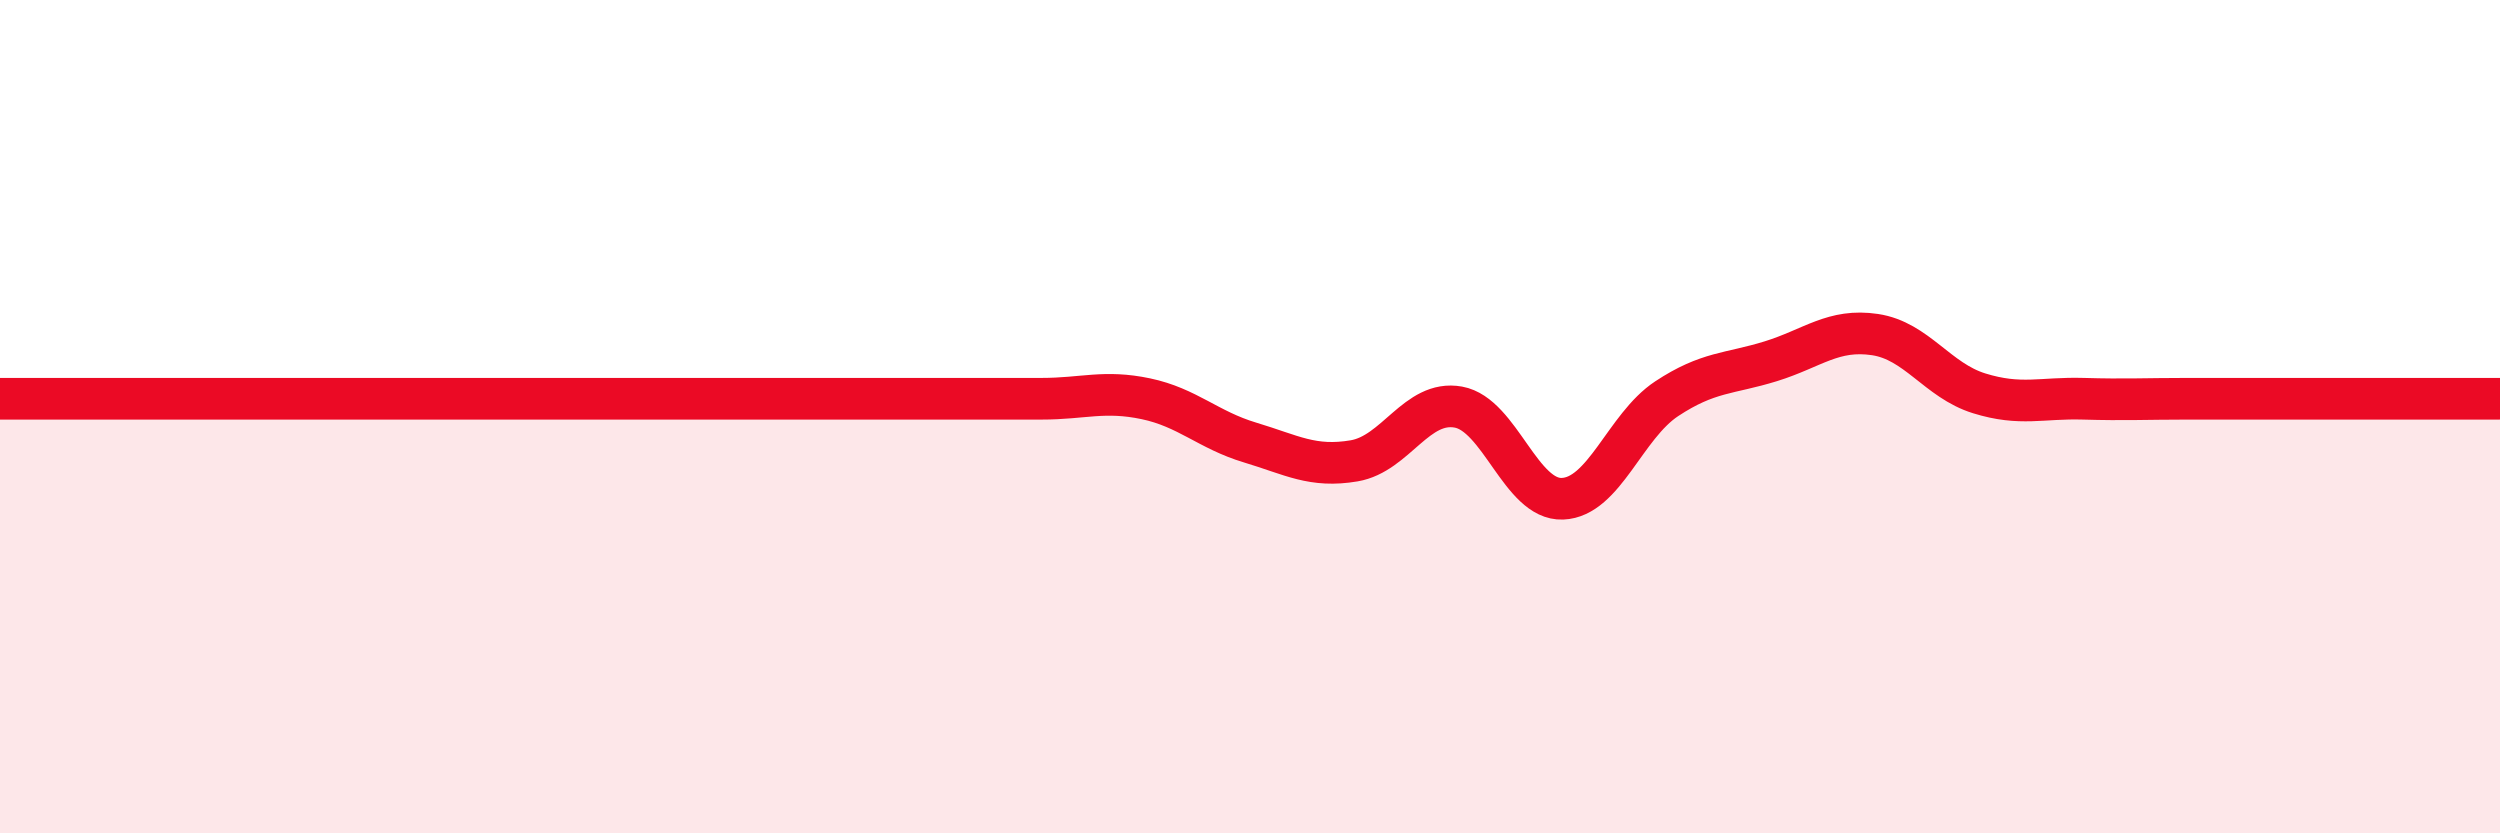
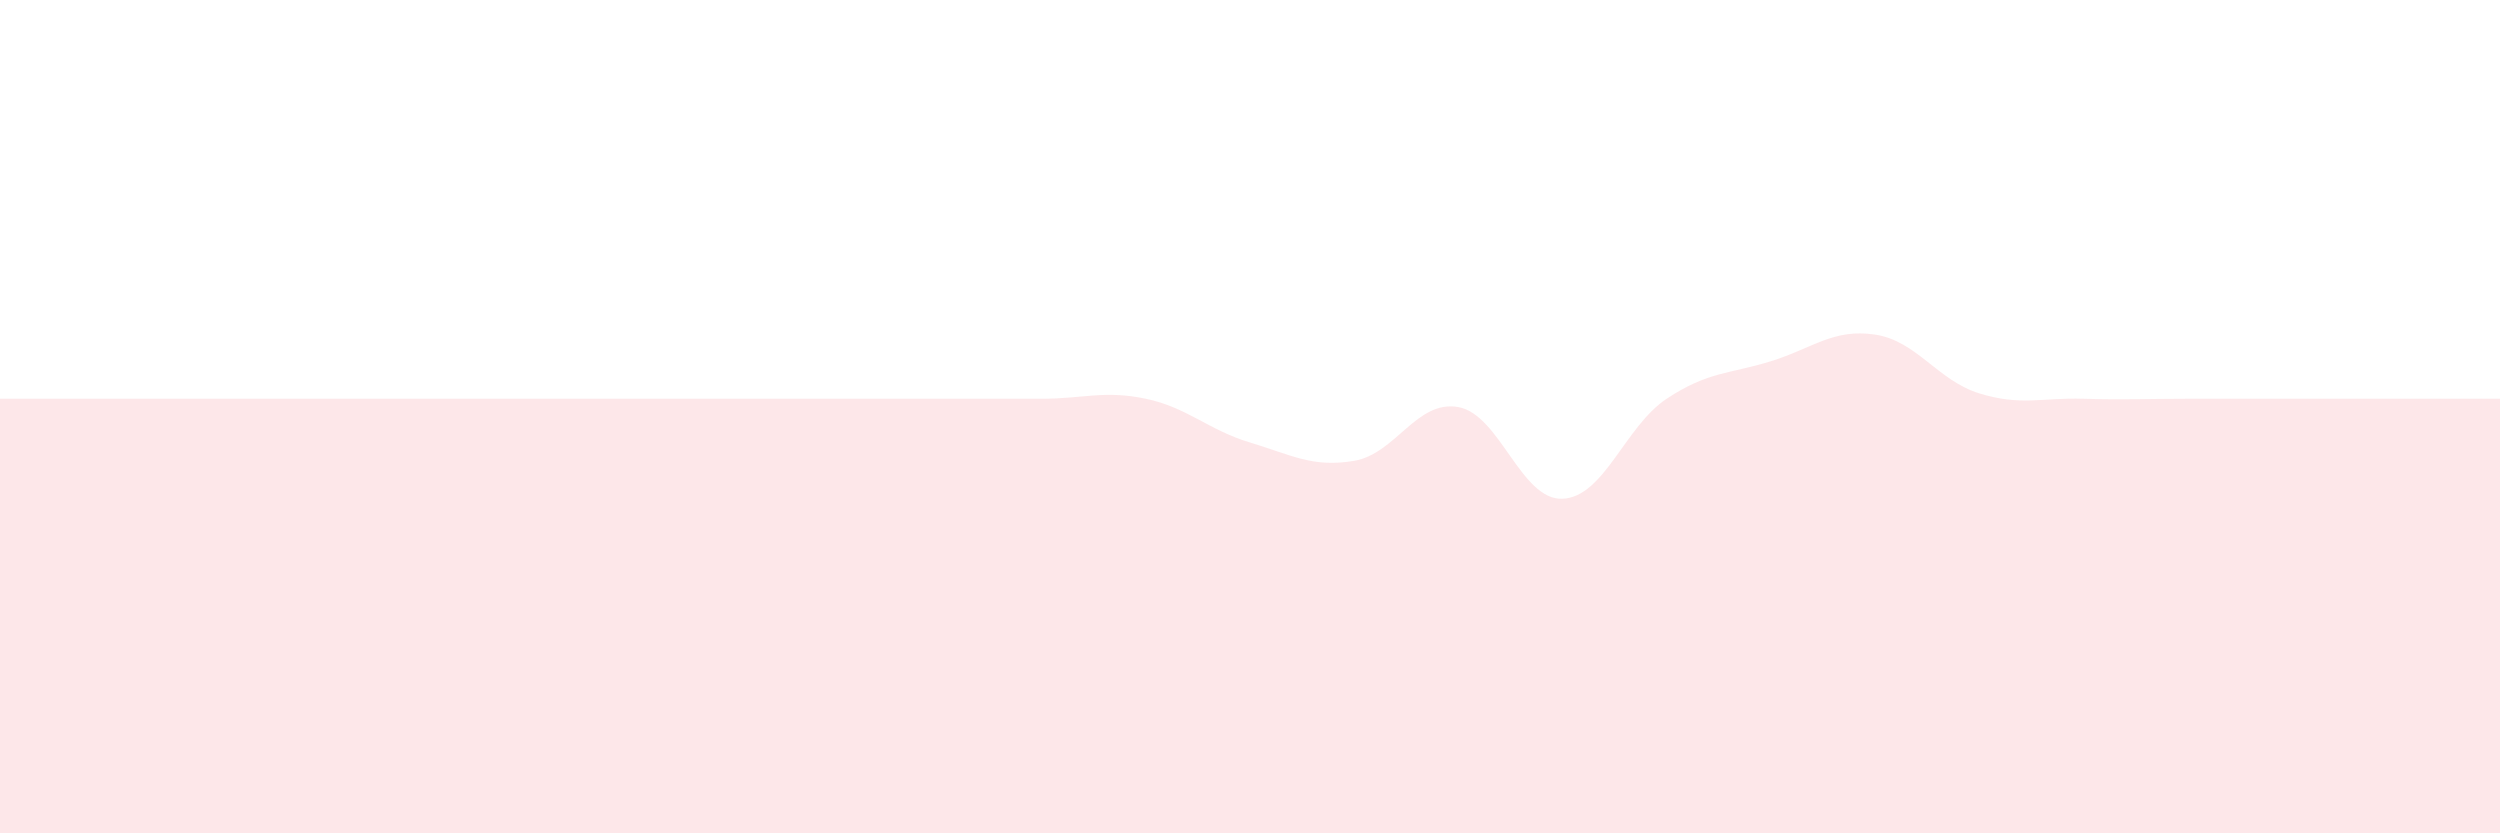
<svg xmlns="http://www.w3.org/2000/svg" width="60" height="20" viewBox="0 0 60 20">
-   <path d="M 0,9.57 C 0.5,9.57 1.5,9.57 2.5,9.57 C 3.5,9.57 4,9.57 5,9.57 C 6,9.57 6.5,9.57 7.5,9.57 C 8.5,9.57 9,9.57 10,9.57 C 11,9.57 11.5,9.57 12.5,9.57 C 13.5,9.57 14,9.57 15,9.57 C 16,9.57 16.5,9.57 17.5,9.57 C 18.5,9.57 19,9.57 20,9.57 C 21,9.57 21.5,9.57 22.5,9.57 C 23.5,9.57 24,9.57 25,9.57 C 26,9.57 26.5,9.36 27.5,9.57 C 28.5,9.78 29,10.32 30,10.62 C 31,10.92 31.5,11.23 32.5,11.06 C 33.5,10.89 34,9.59 35,9.77 C 36,9.95 36.5,12.01 37.5,11.97 C 38.5,11.93 39,10.23 40,9.57 C 41,8.91 41.5,8.98 42.5,8.67 C 43.5,8.36 44,7.88 45,8.03 C 46,8.18 46.5,9.13 47.5,9.44 C 48.5,9.75 49,9.54 50,9.57 C 51,9.6 51.5,9.57 52.5,9.57 C 53.5,9.57 53.5,9.57 55,9.57 C 56.5,9.57 59,9.57 60,9.57L60 20L0 20Z" fill="#EB0A25" opacity="0.1" stroke-linecap="round" stroke-linejoin="round" />
-   <path d="M 0,9.57 C 0.5,9.57 1.5,9.57 2.5,9.57 C 3.5,9.57 4,9.57 5,9.57 C 6,9.57 6.5,9.57 7.5,9.57 C 8.5,9.57 9,9.57 10,9.57 C 11,9.57 11.5,9.57 12.5,9.57 C 13.5,9.57 14,9.57 15,9.57 C 16,9.57 16.5,9.57 17.5,9.57 C 18.5,9.57 19,9.57 20,9.57 C 21,9.57 21.5,9.57 22.5,9.57 C 23.5,9.57 24,9.57 25,9.57 C 26,9.57 26.5,9.36 27.5,9.57 C 28.5,9.78 29,10.32 30,10.62 C 31,10.92 31.5,11.23 32.5,11.06 C 33.5,10.89 34,9.59 35,9.77 C 36,9.95 36.5,12.01 37.5,11.97 C 38.5,11.93 39,10.23 40,9.57 C 41,8.91 41.5,8.98 42.5,8.67 C 43.5,8.36 44,7.88 45,8.03 C 46,8.18 46.5,9.13 47.5,9.44 C 48.5,9.75 49,9.54 50,9.57 C 51,9.6 51.5,9.57 52.5,9.57 C 53.5,9.57 53.5,9.57 55,9.57 C 56.5,9.57 59,9.57 60,9.57" stroke="#EB0A25" stroke-width="1" fill="none" stroke-linecap="round" stroke-linejoin="round" />
+   <path d="M 0,9.57 C 0.5,9.57 1.5,9.57 2.5,9.57 C 6,9.57 6.5,9.57 7.5,9.57 C 8.5,9.57 9,9.57 10,9.57 C 11,9.57 11.5,9.57 12.5,9.57 C 13.5,9.57 14,9.57 15,9.57 C 16,9.57 16.5,9.57 17.5,9.57 C 18.5,9.57 19,9.57 20,9.57 C 21,9.57 21.5,9.57 22.5,9.57 C 23.5,9.57 24,9.57 25,9.57 C 26,9.57 26.5,9.36 27.5,9.57 C 28.5,9.78 29,10.32 30,10.62 C 31,10.92 31.5,11.23 32.5,11.06 C 33.5,10.89 34,9.59 35,9.77 C 36,9.95 36.5,12.01 37.5,11.97 C 38.5,11.93 39,10.23 40,9.57 C 41,8.91 41.5,8.98 42.5,8.67 C 43.5,8.36 44,7.88 45,8.03 C 46,8.18 46.5,9.13 47.5,9.44 C 48.5,9.75 49,9.54 50,9.57 C 51,9.6 51.5,9.57 52.5,9.57 C 53.5,9.57 53.5,9.57 55,9.57 C 56.5,9.57 59,9.57 60,9.57L60 20L0 20Z" fill="#EB0A25" opacity="0.1" stroke-linecap="round" stroke-linejoin="round" />
</svg>